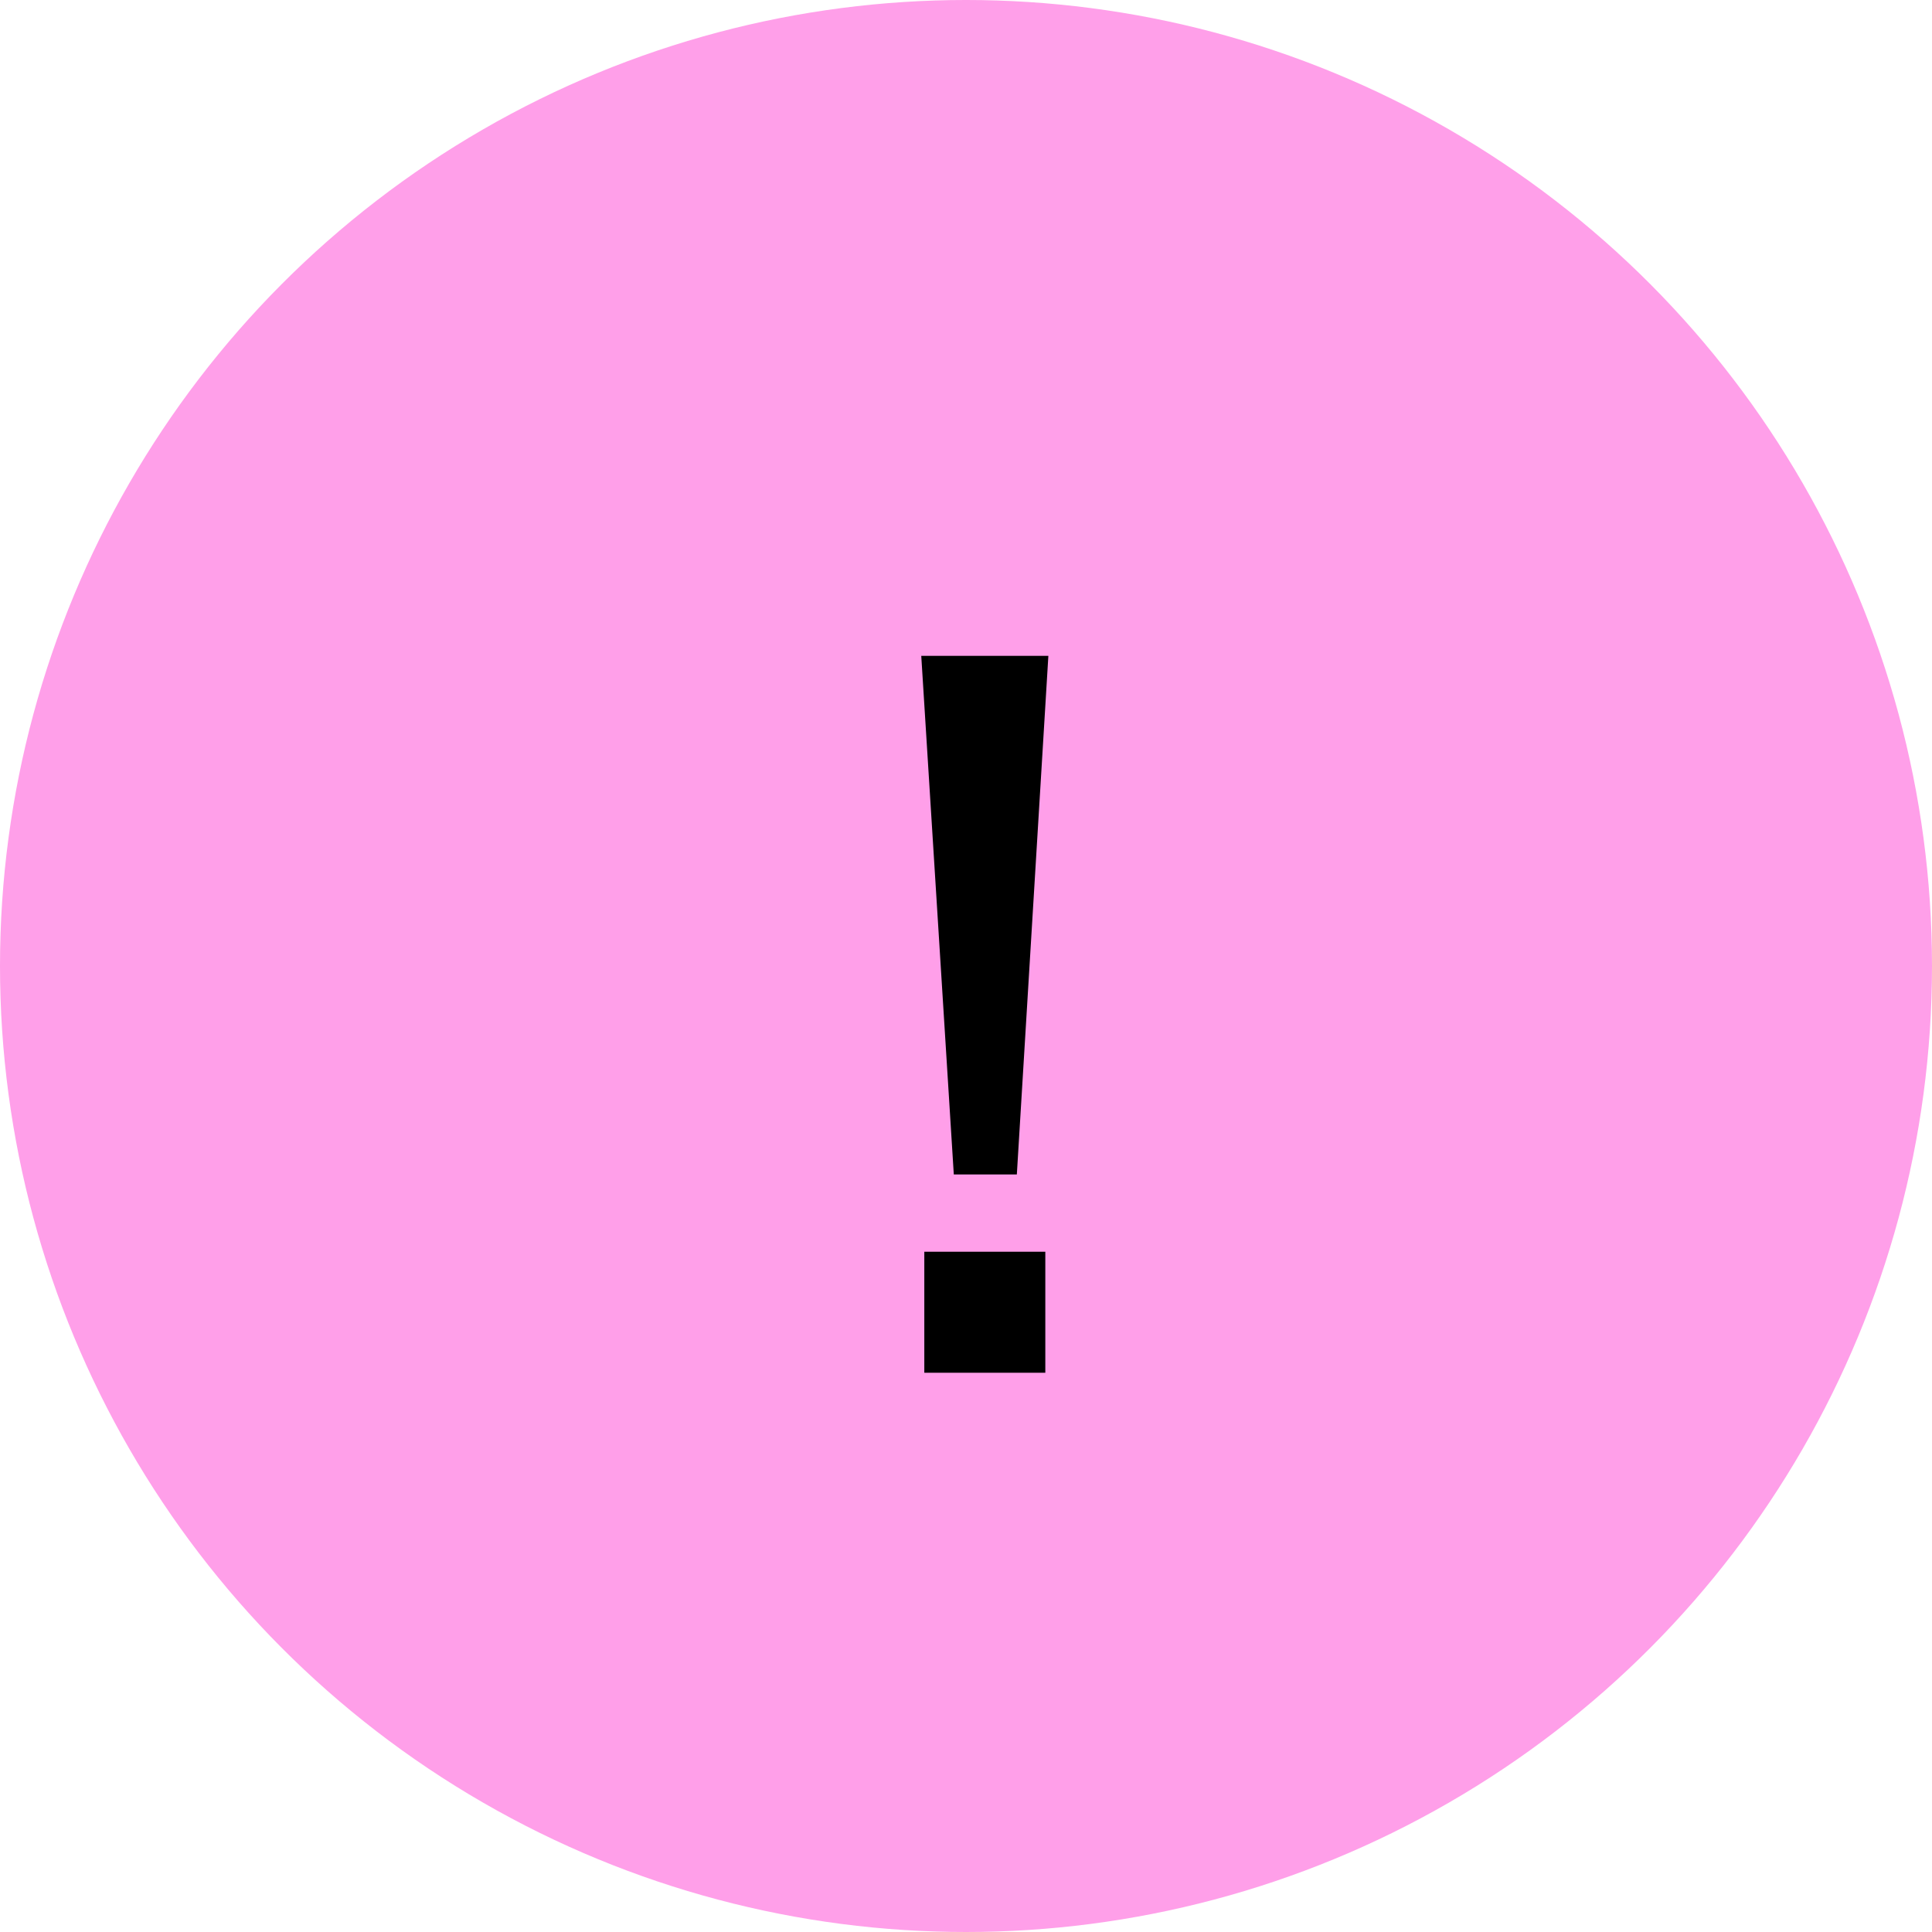
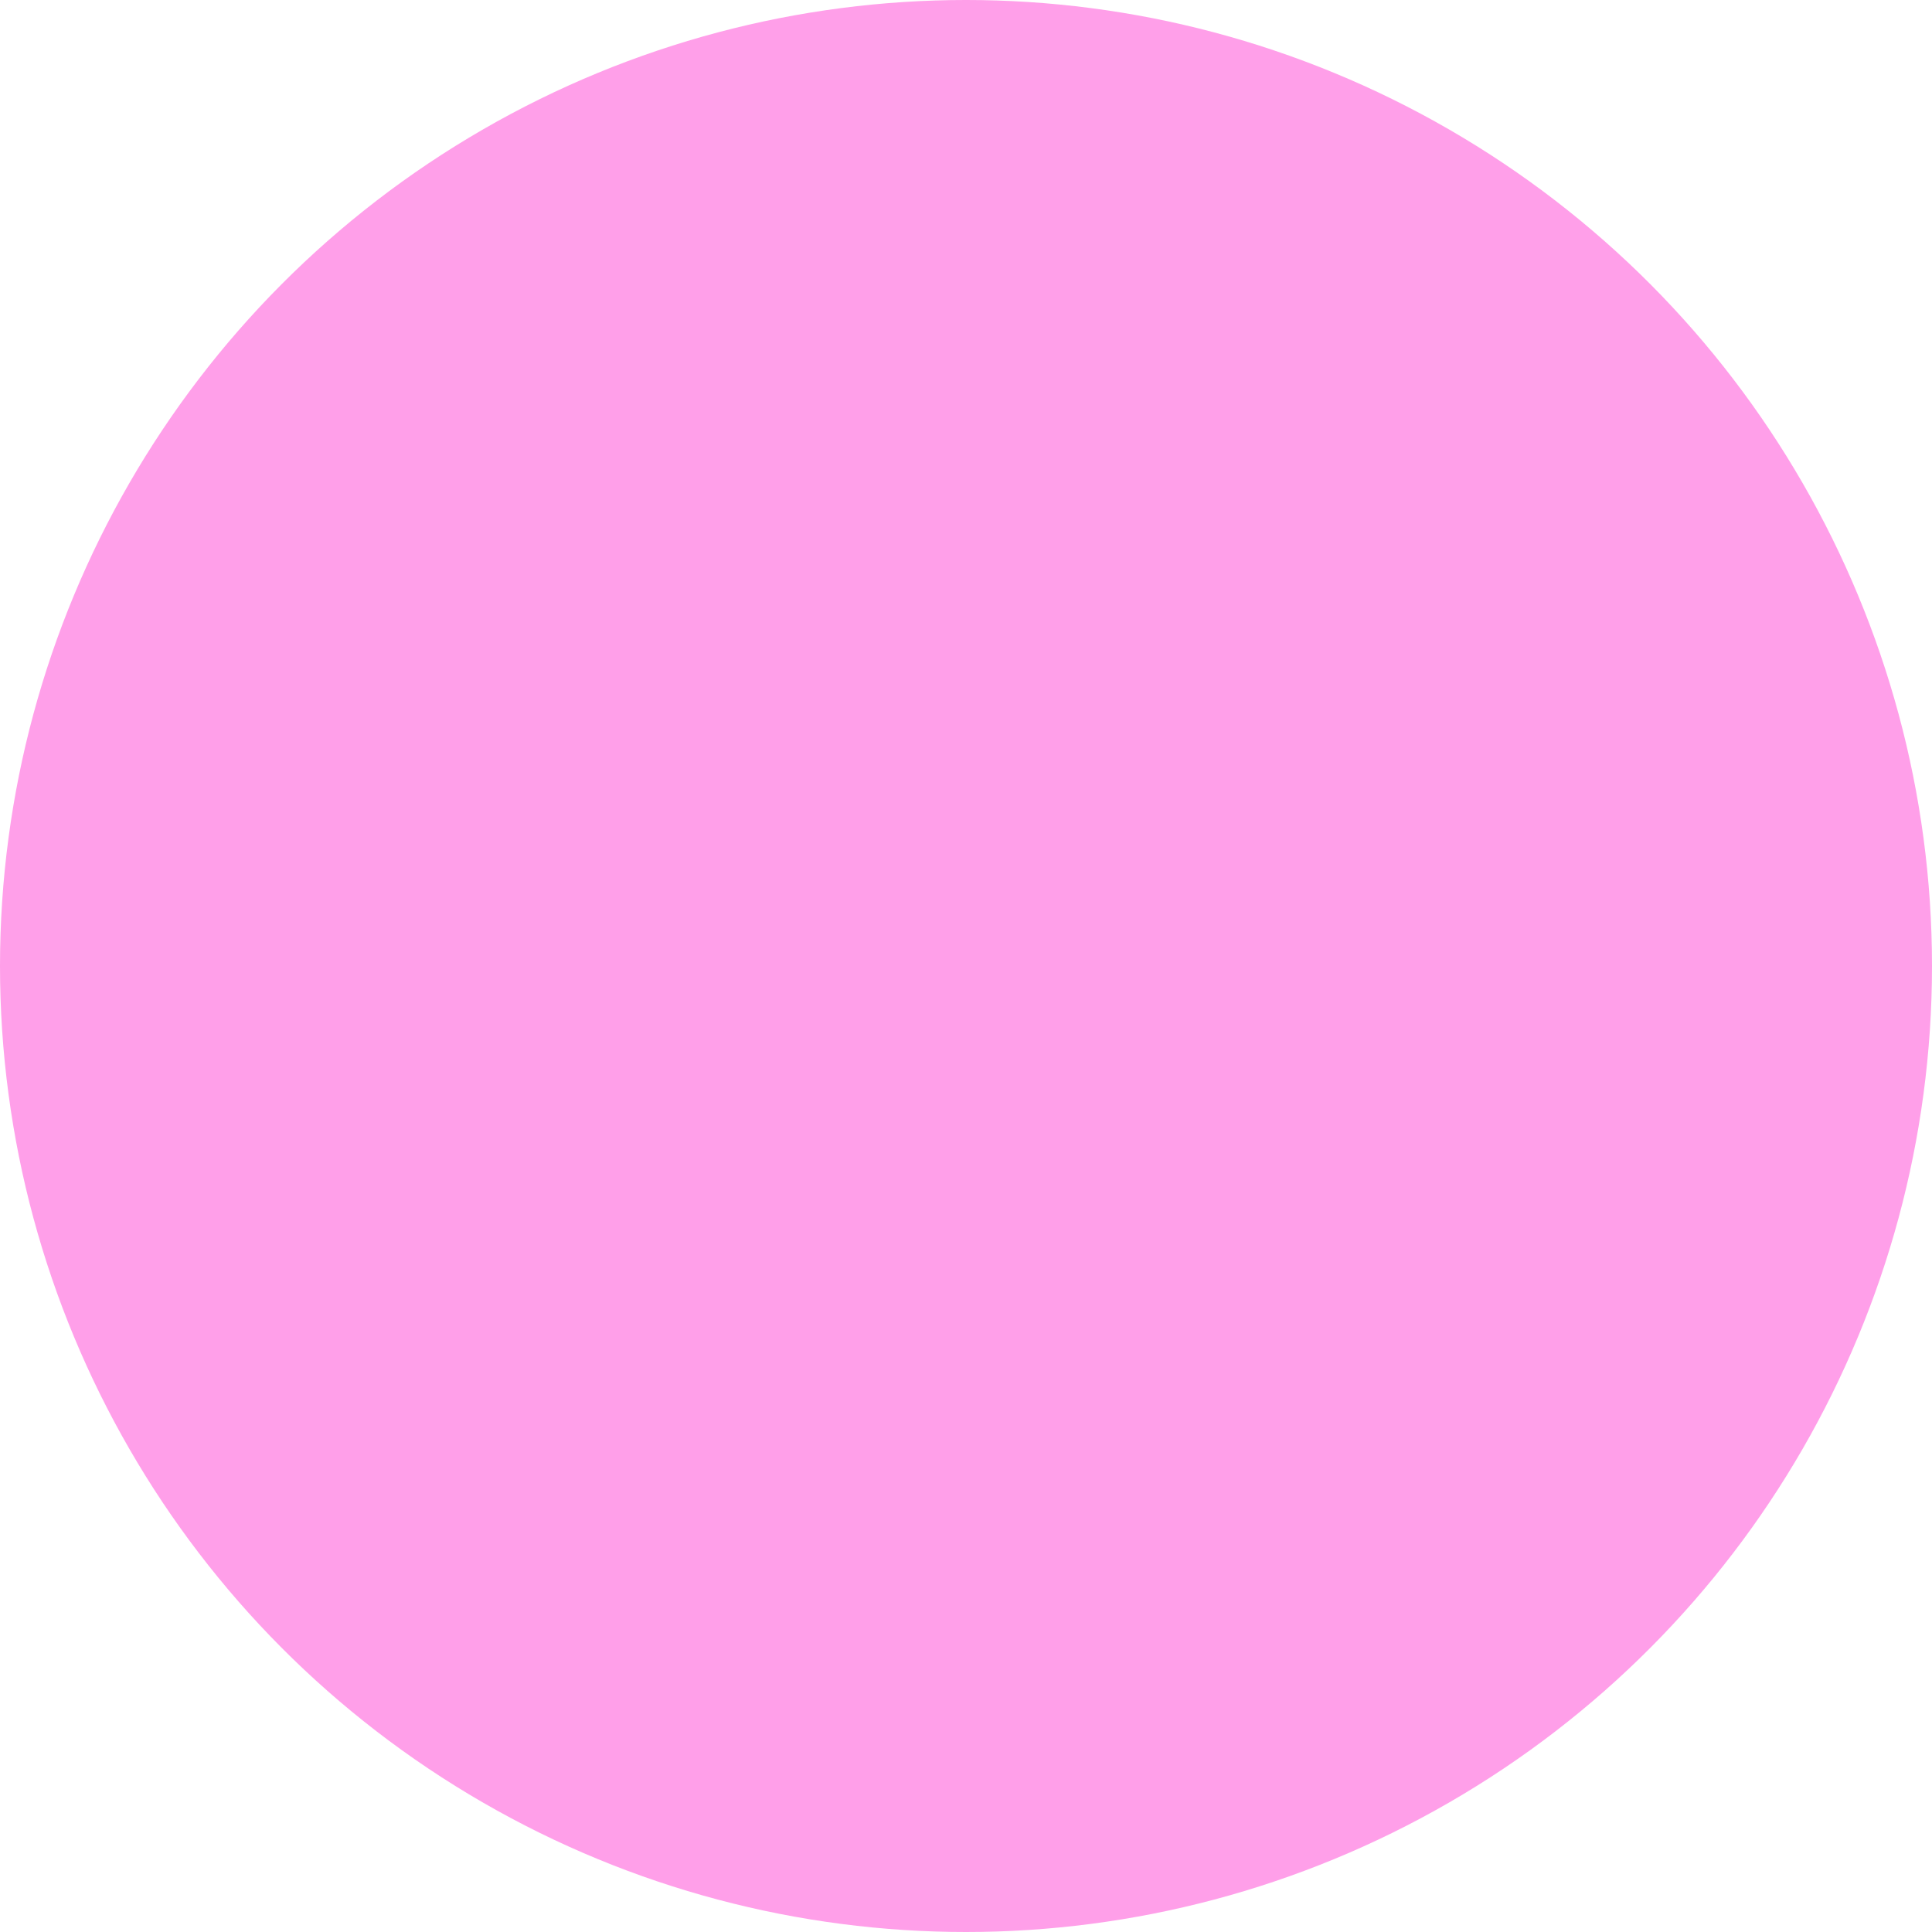
<svg xmlns="http://www.w3.org/2000/svg" width="38" height="38" viewBox="0 0 38 38" fill="none">
  <circle cx="19" cy="19" r="19" fill="#FF9FE9" />
-   <path d="M18.76 23.1L18.12 12.9H20.62L20 23.1H18.76ZM18.18 27V24.62H20.56V27H18.18Z" fill="black" />
</svg>